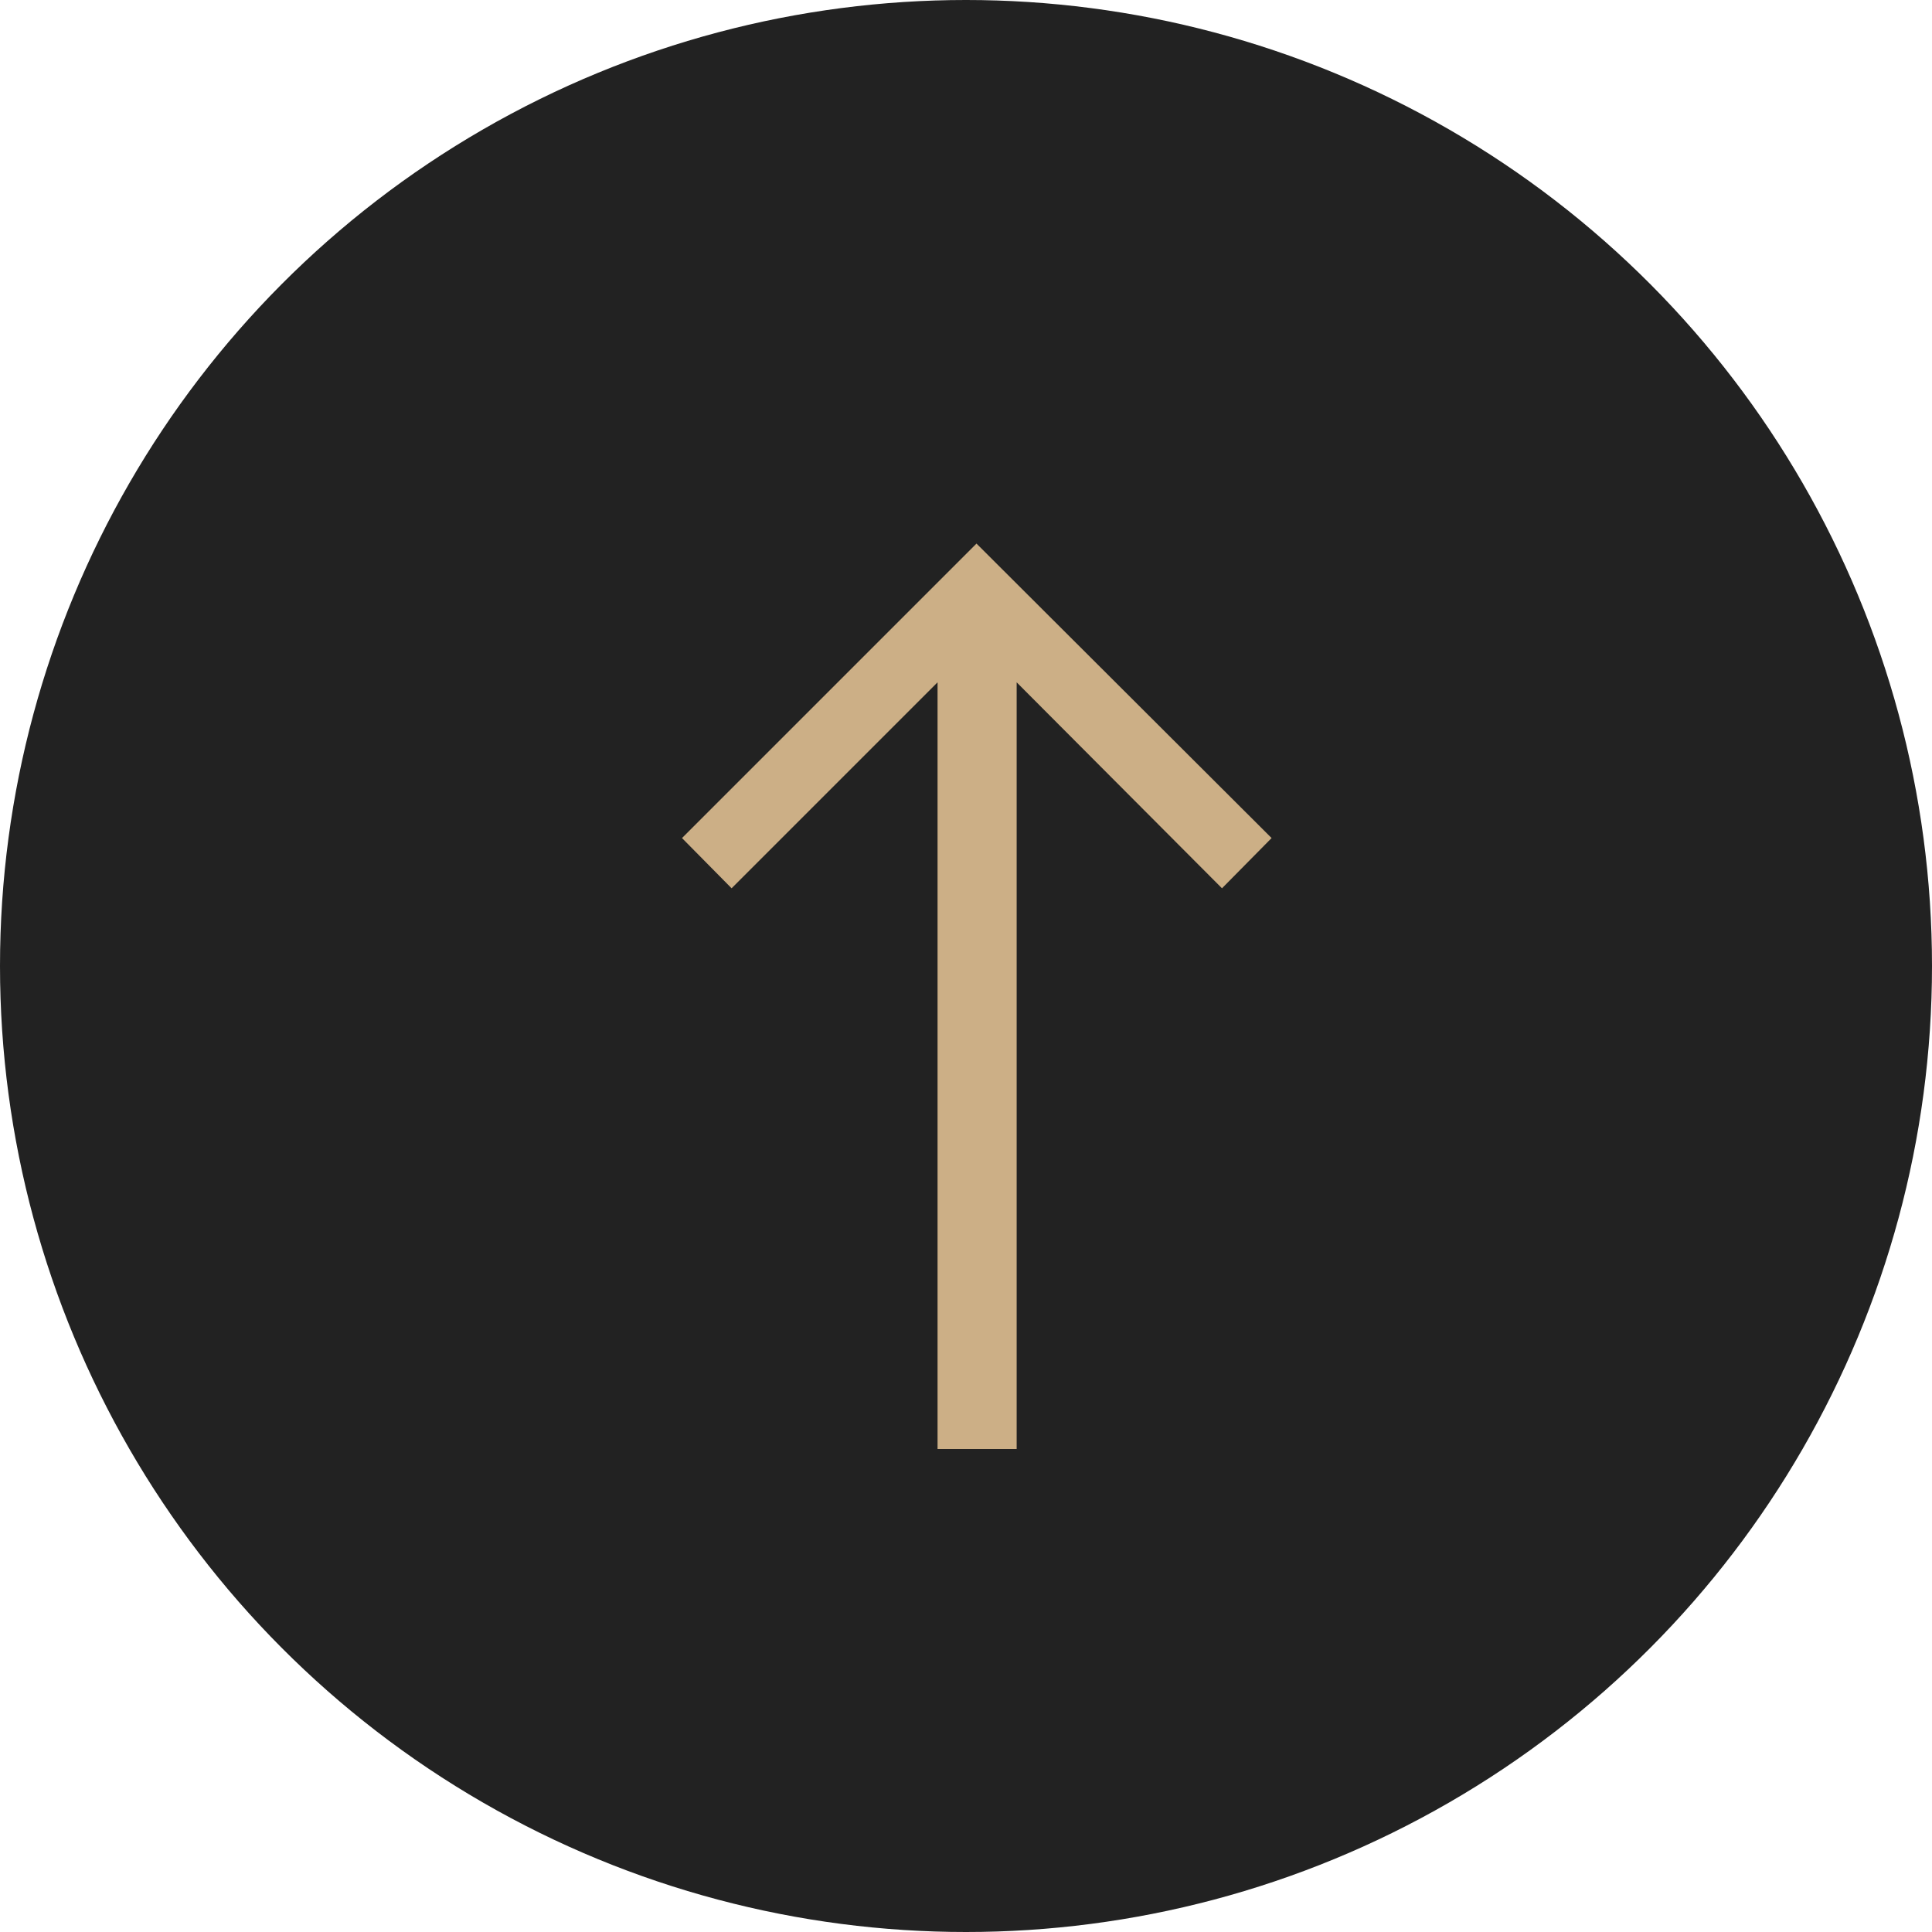
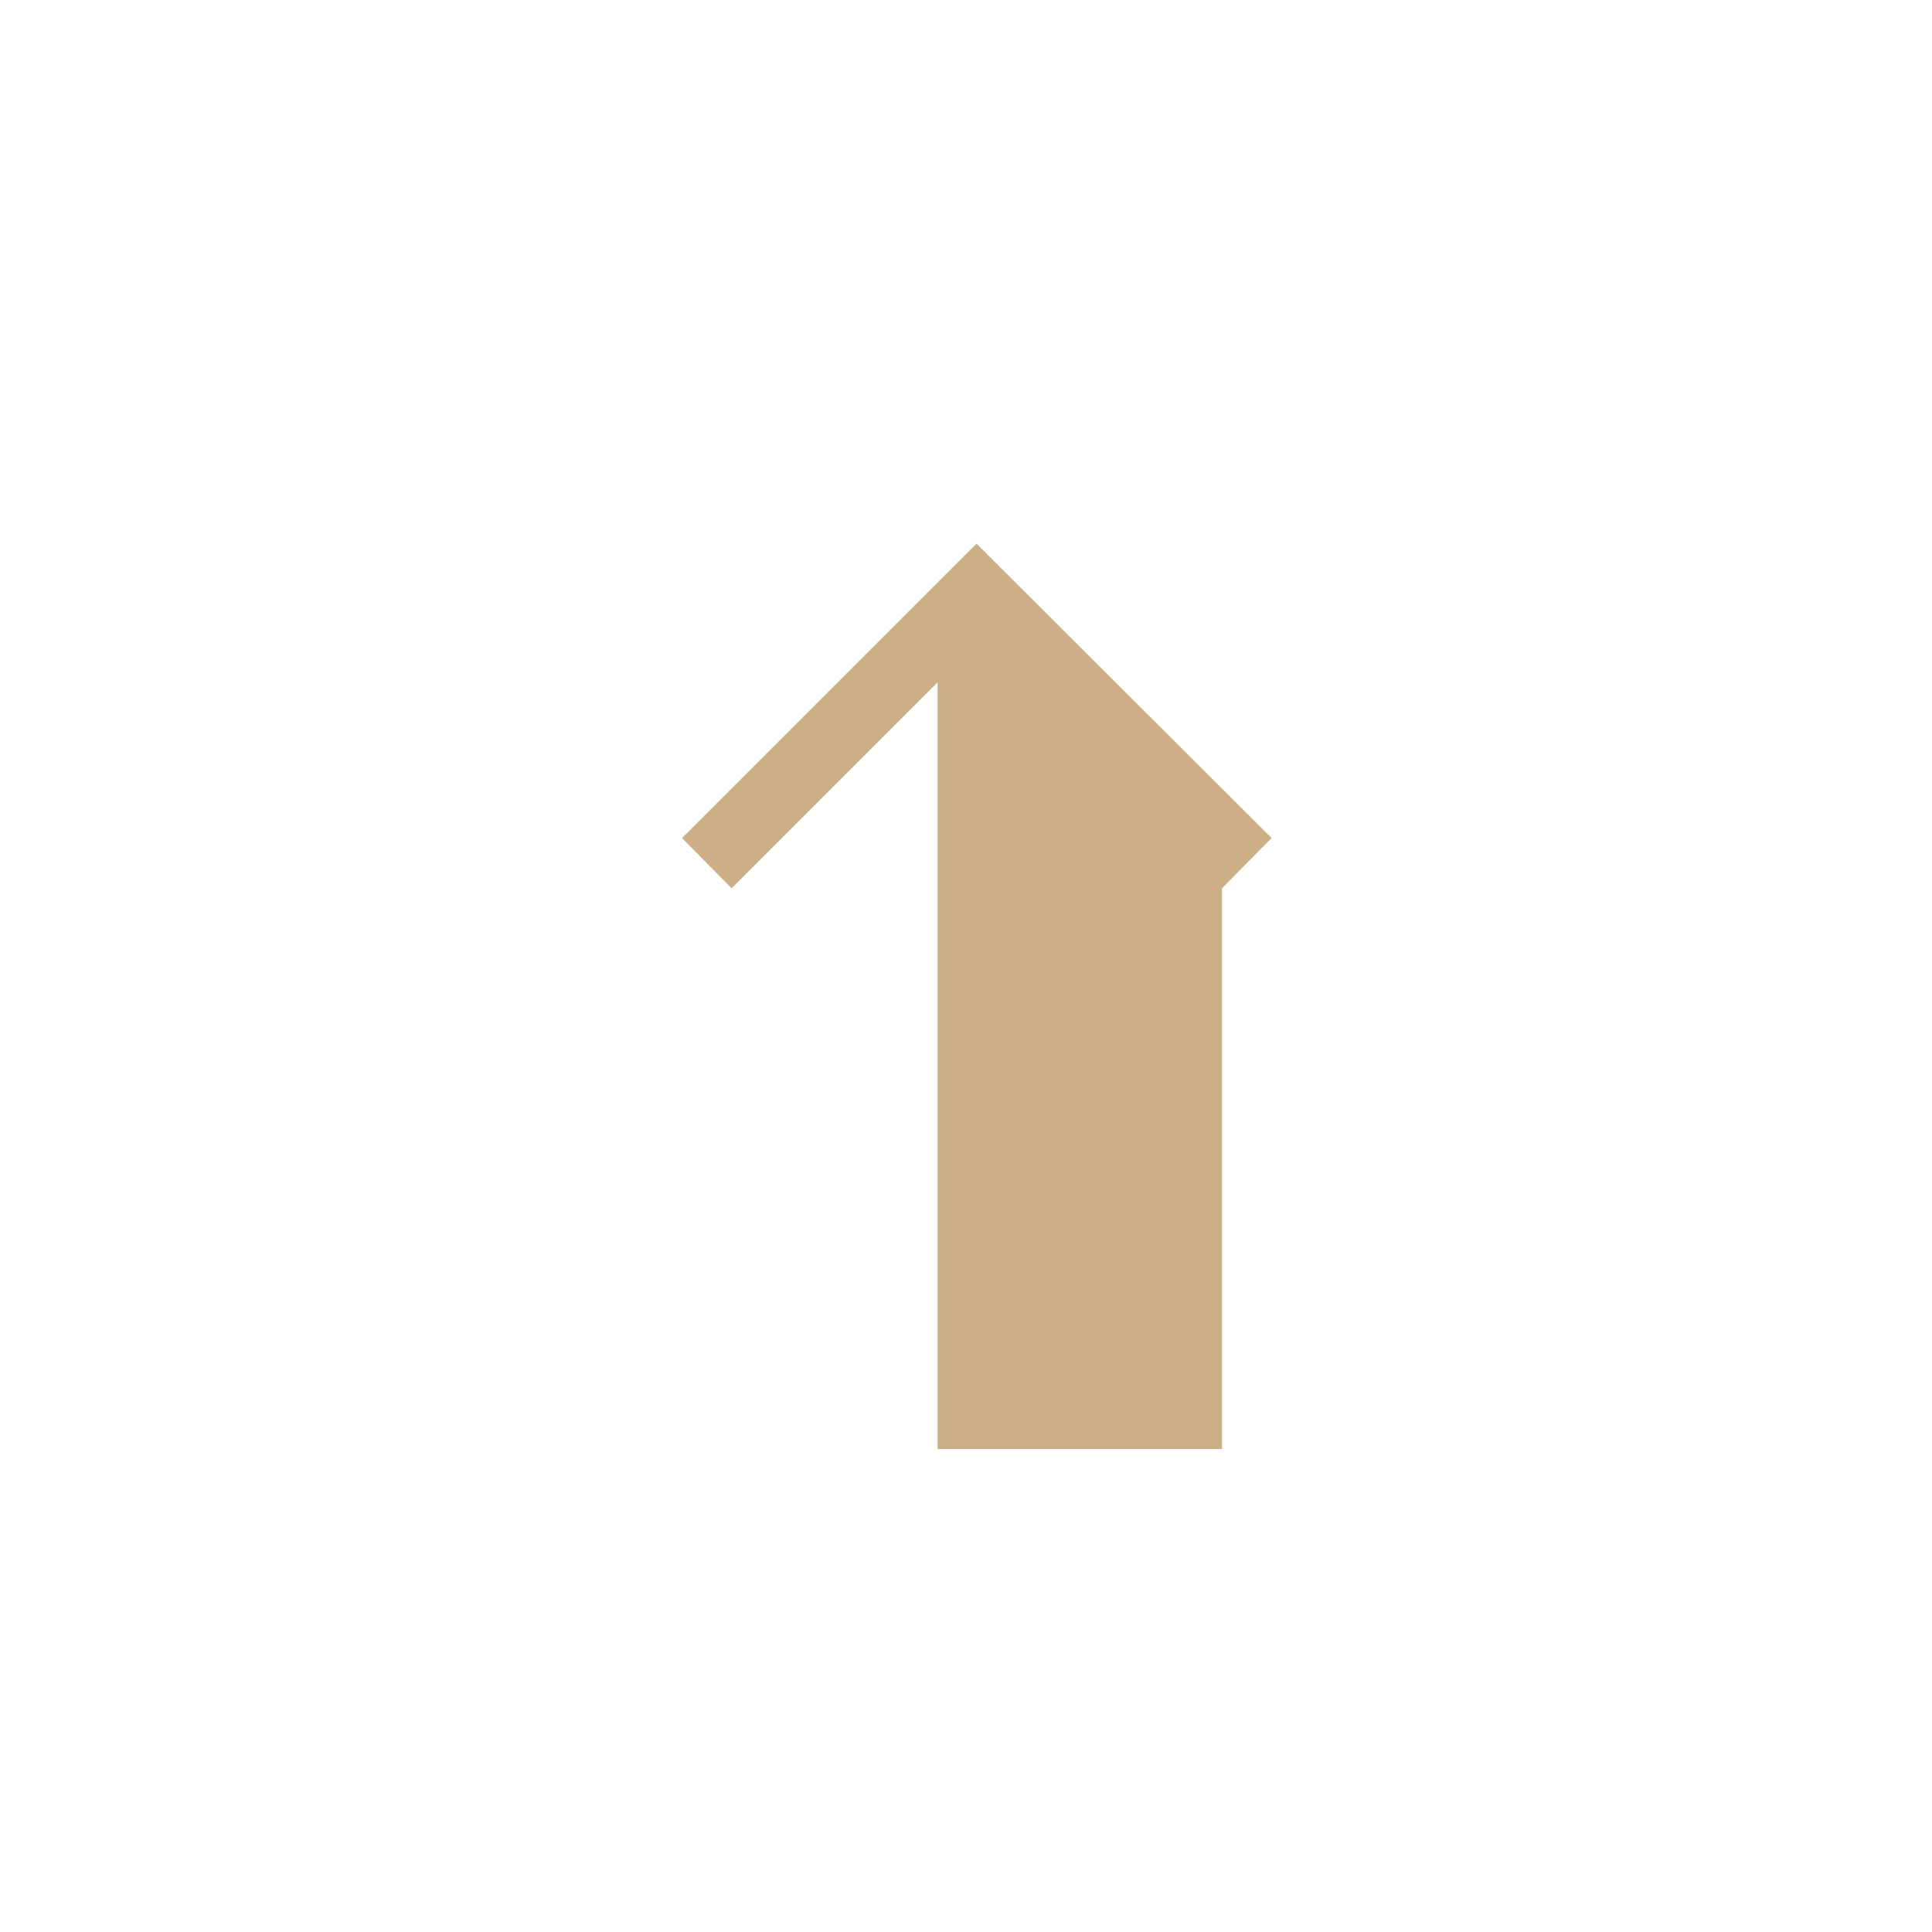
<svg xmlns="http://www.w3.org/2000/svg" width="40" height="40" viewBox="0 0 40 40" fill="none">
-   <circle cx="20" cy="20" r="20" fill="#222222" />
-   <path d="M19.411 30V14.127L15.147 18.391L14.12 17.351L20.217 11.254L26.327 17.351L25.3 18.391L21.049 14.127V30H19.411Z" fill="#CCAF86" />
+   <path d="M19.411 30V14.127L15.147 18.391L14.12 17.351L20.217 11.254L26.327 17.351L25.3 18.391V30H19.411Z" fill="#CCAF86" />
</svg>